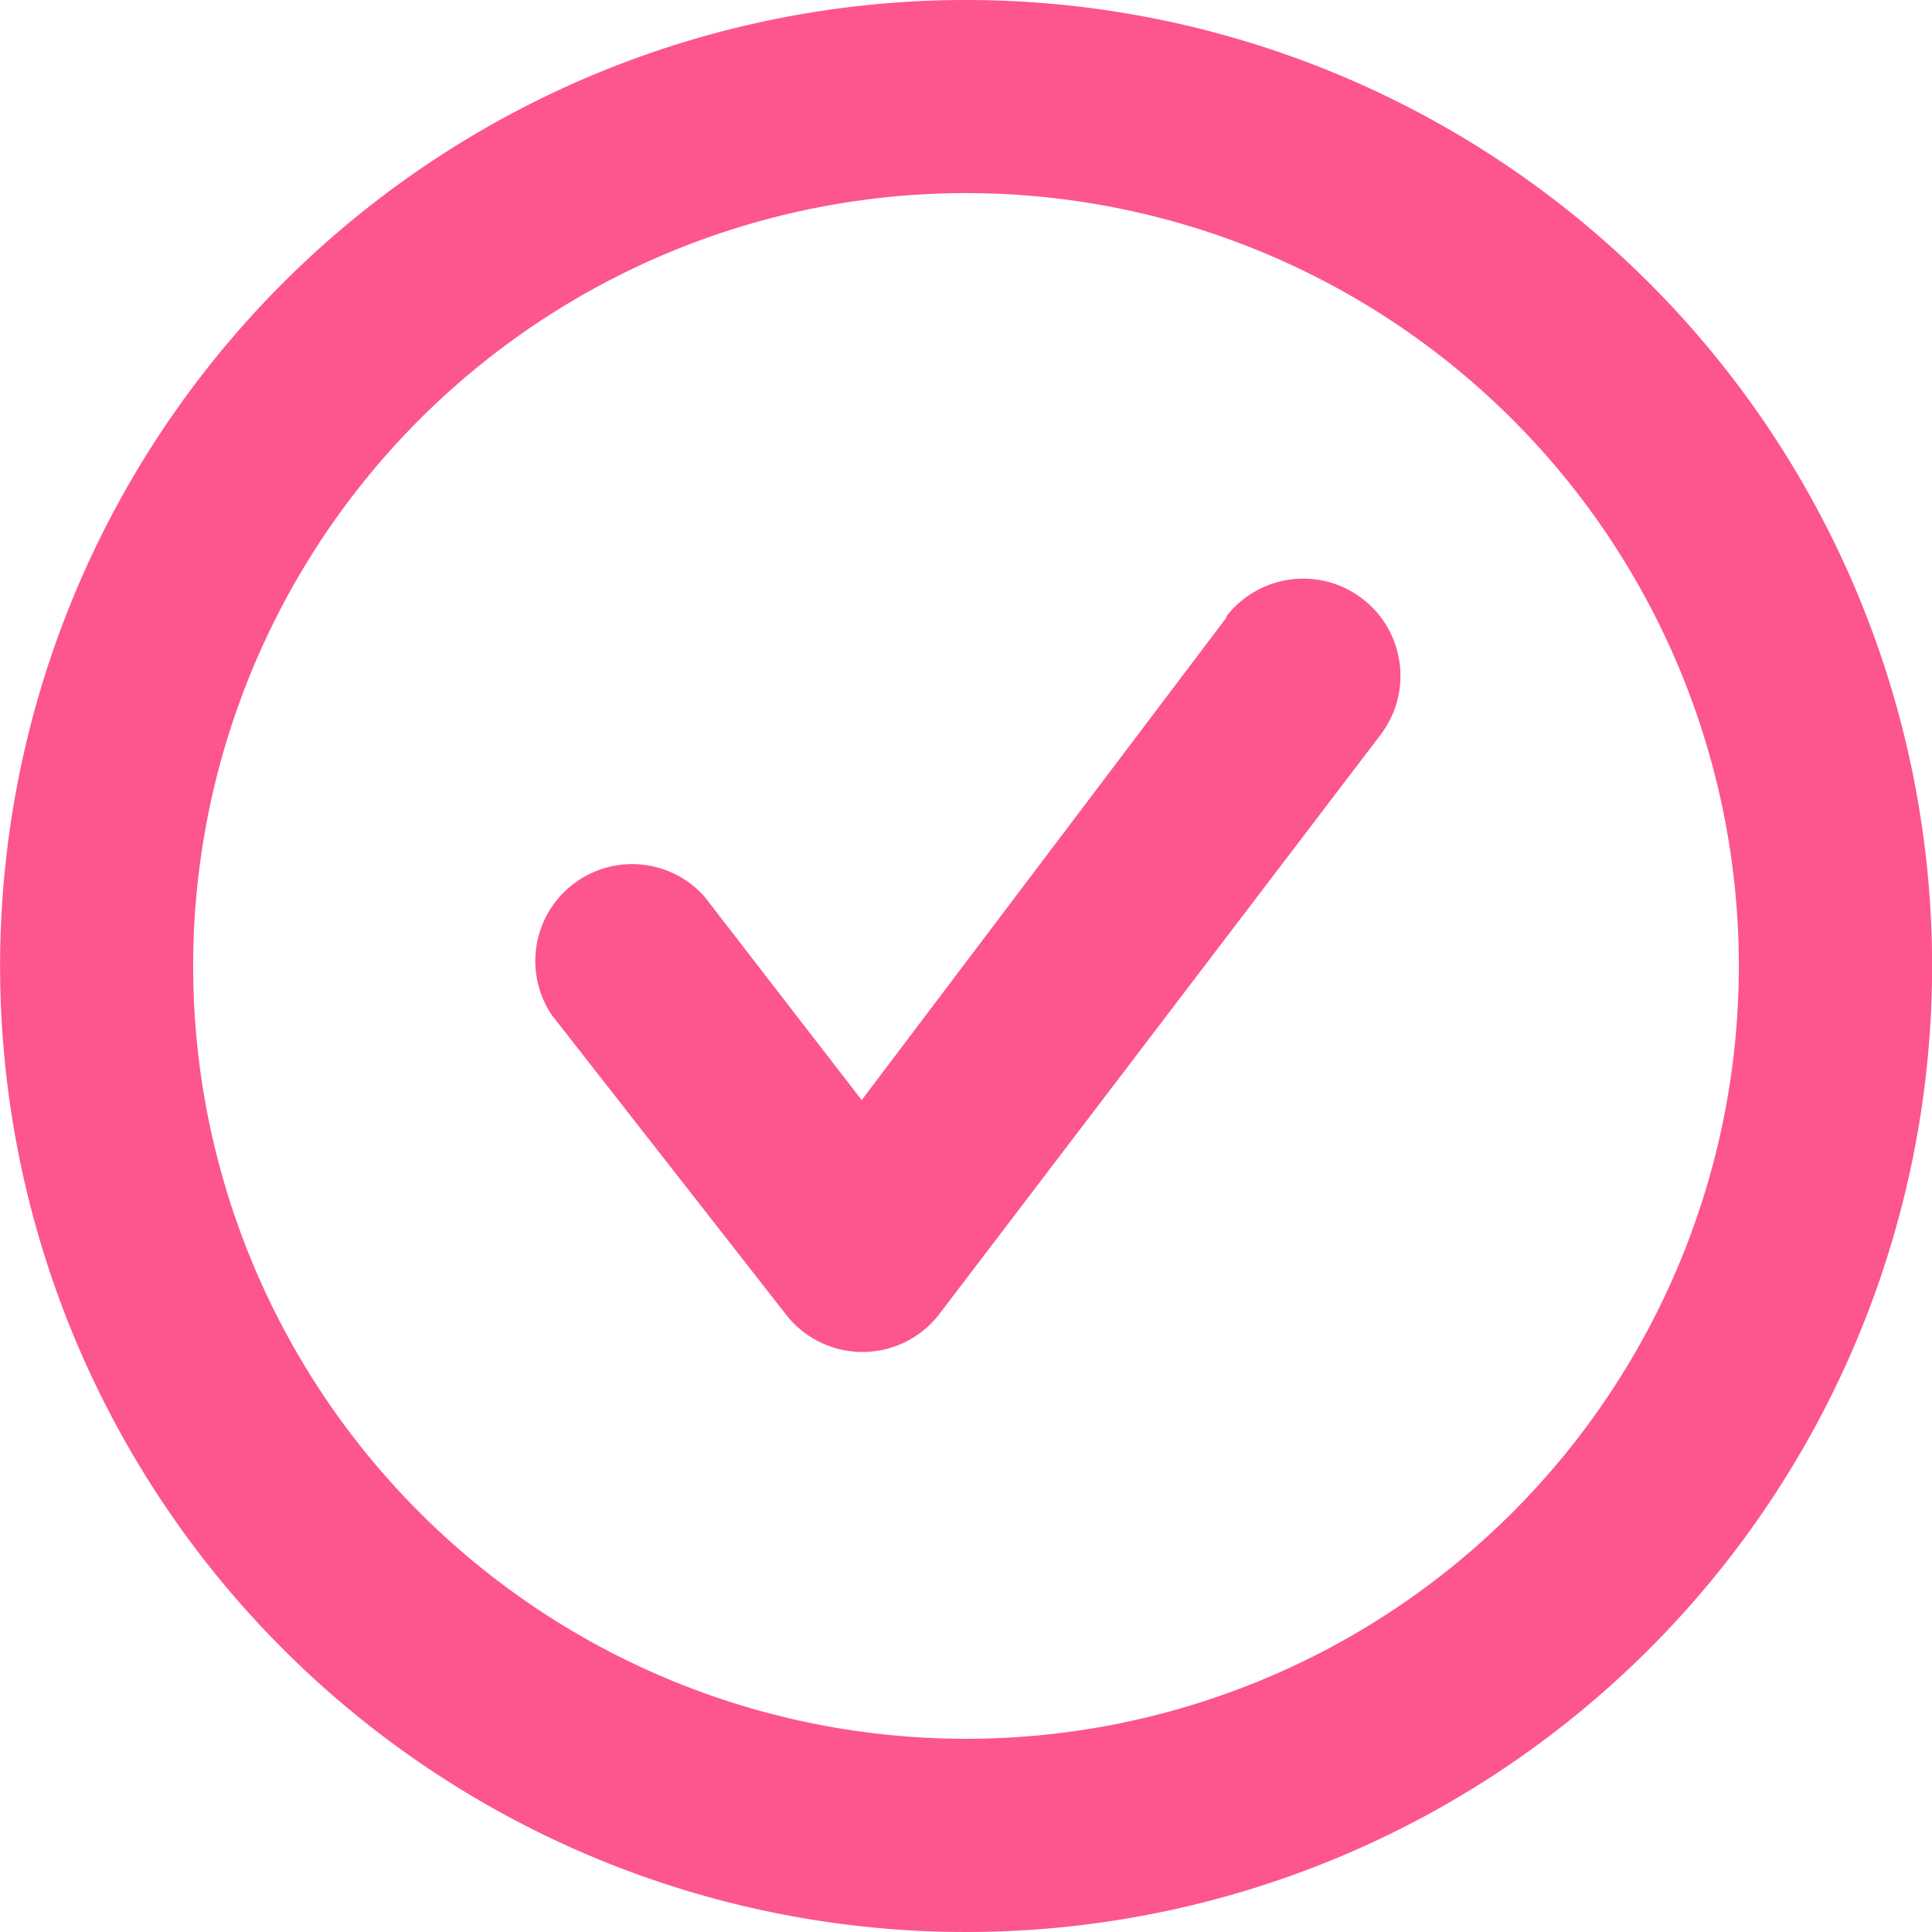
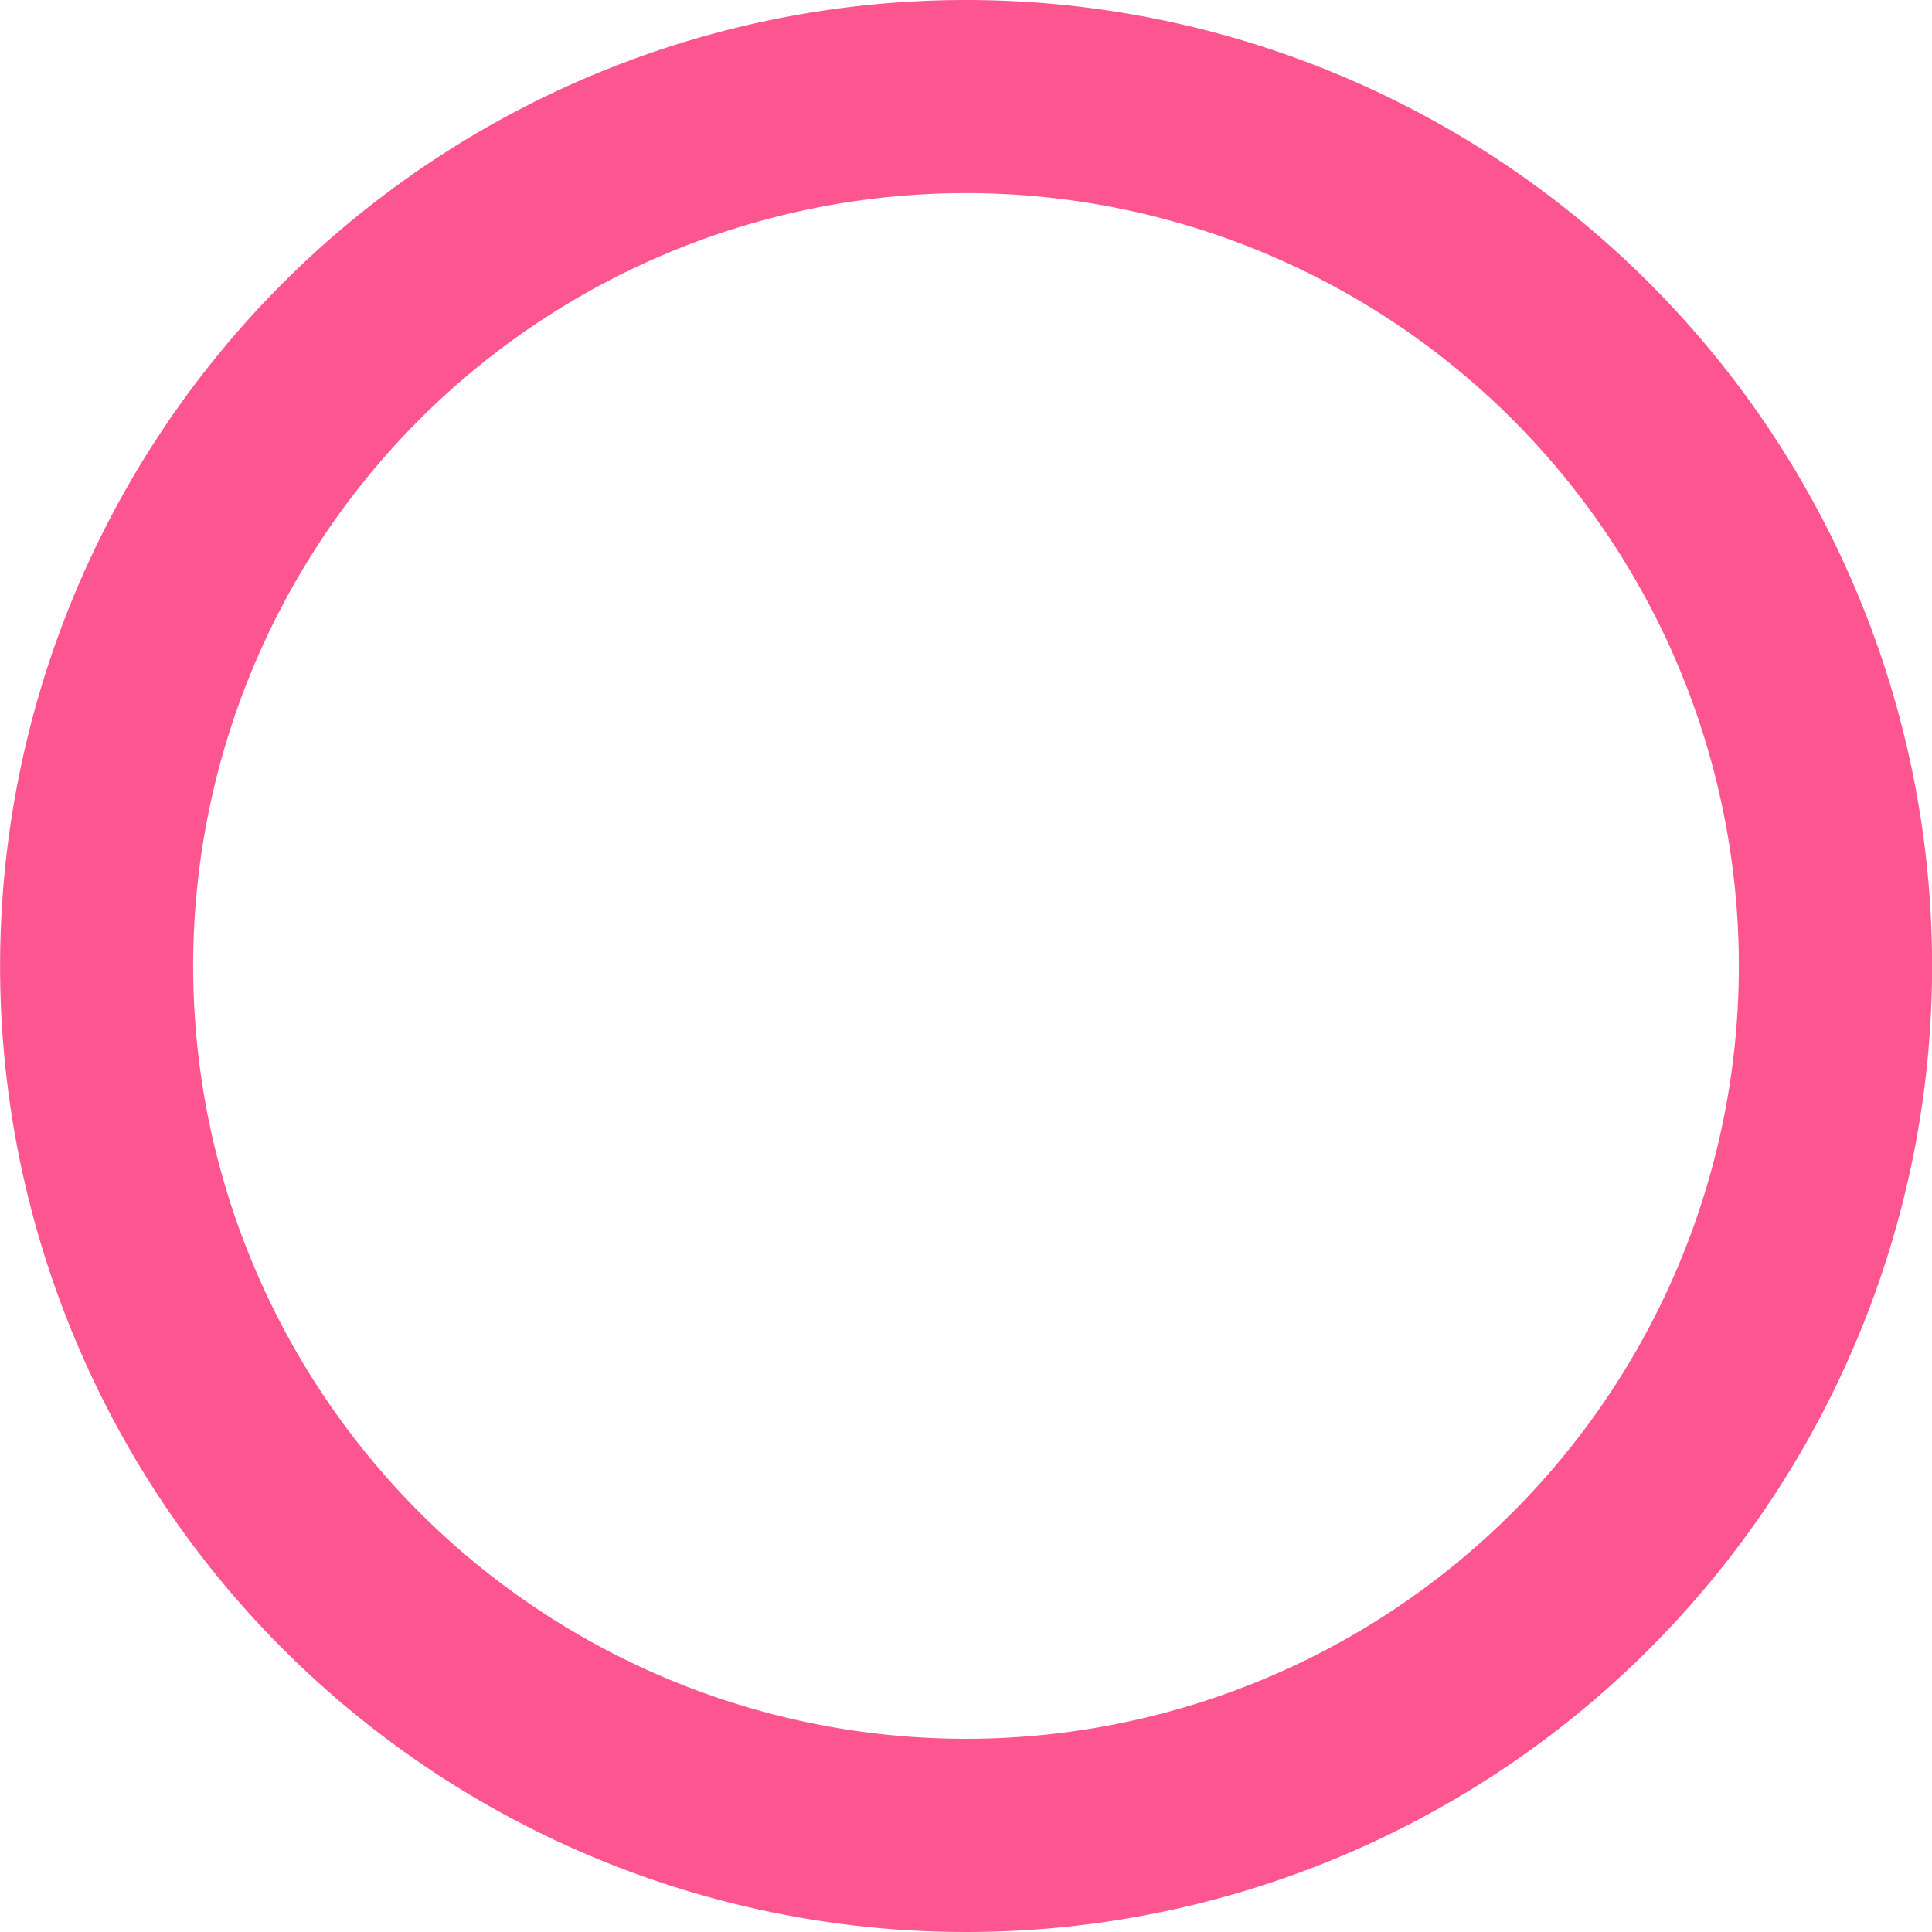
<svg xmlns="http://www.w3.org/2000/svg" width="39.898" height="39.898" viewBox="0 0 39.898 39.898">
  <g id="Grupo_17616" data-name="Grupo 17616" transform="translate(-2 -2)">
    <path id="Caminho_123" data-name="Caminho 123" d="M21.949,2A19.949,19.949,0,1,0,41.9,21.949,19.949,19.949,0,0,0,21.949,2Zm0,35.908a15.96,15.96,0,1,1,15.96-15.96A15.96,15.96,0,0,1,21.949,37.908Z" transform="translate(0 0)" fill="#fc558f" />
-     <path id="Caminho_124" data-name="Caminho 124" d="M21.84,8.782,14.3,18.757l-3.252-4.209A2,2,0,0,0,7.9,17l4.848,6.2a2,2,0,0,0,3.152-.02l9.117-11.969A2.007,2.007,0,0,0,21.82,8.782h.02Z" transform="translate(5.495 5.961)" fill="#fc558f" />
  </g>
</svg>